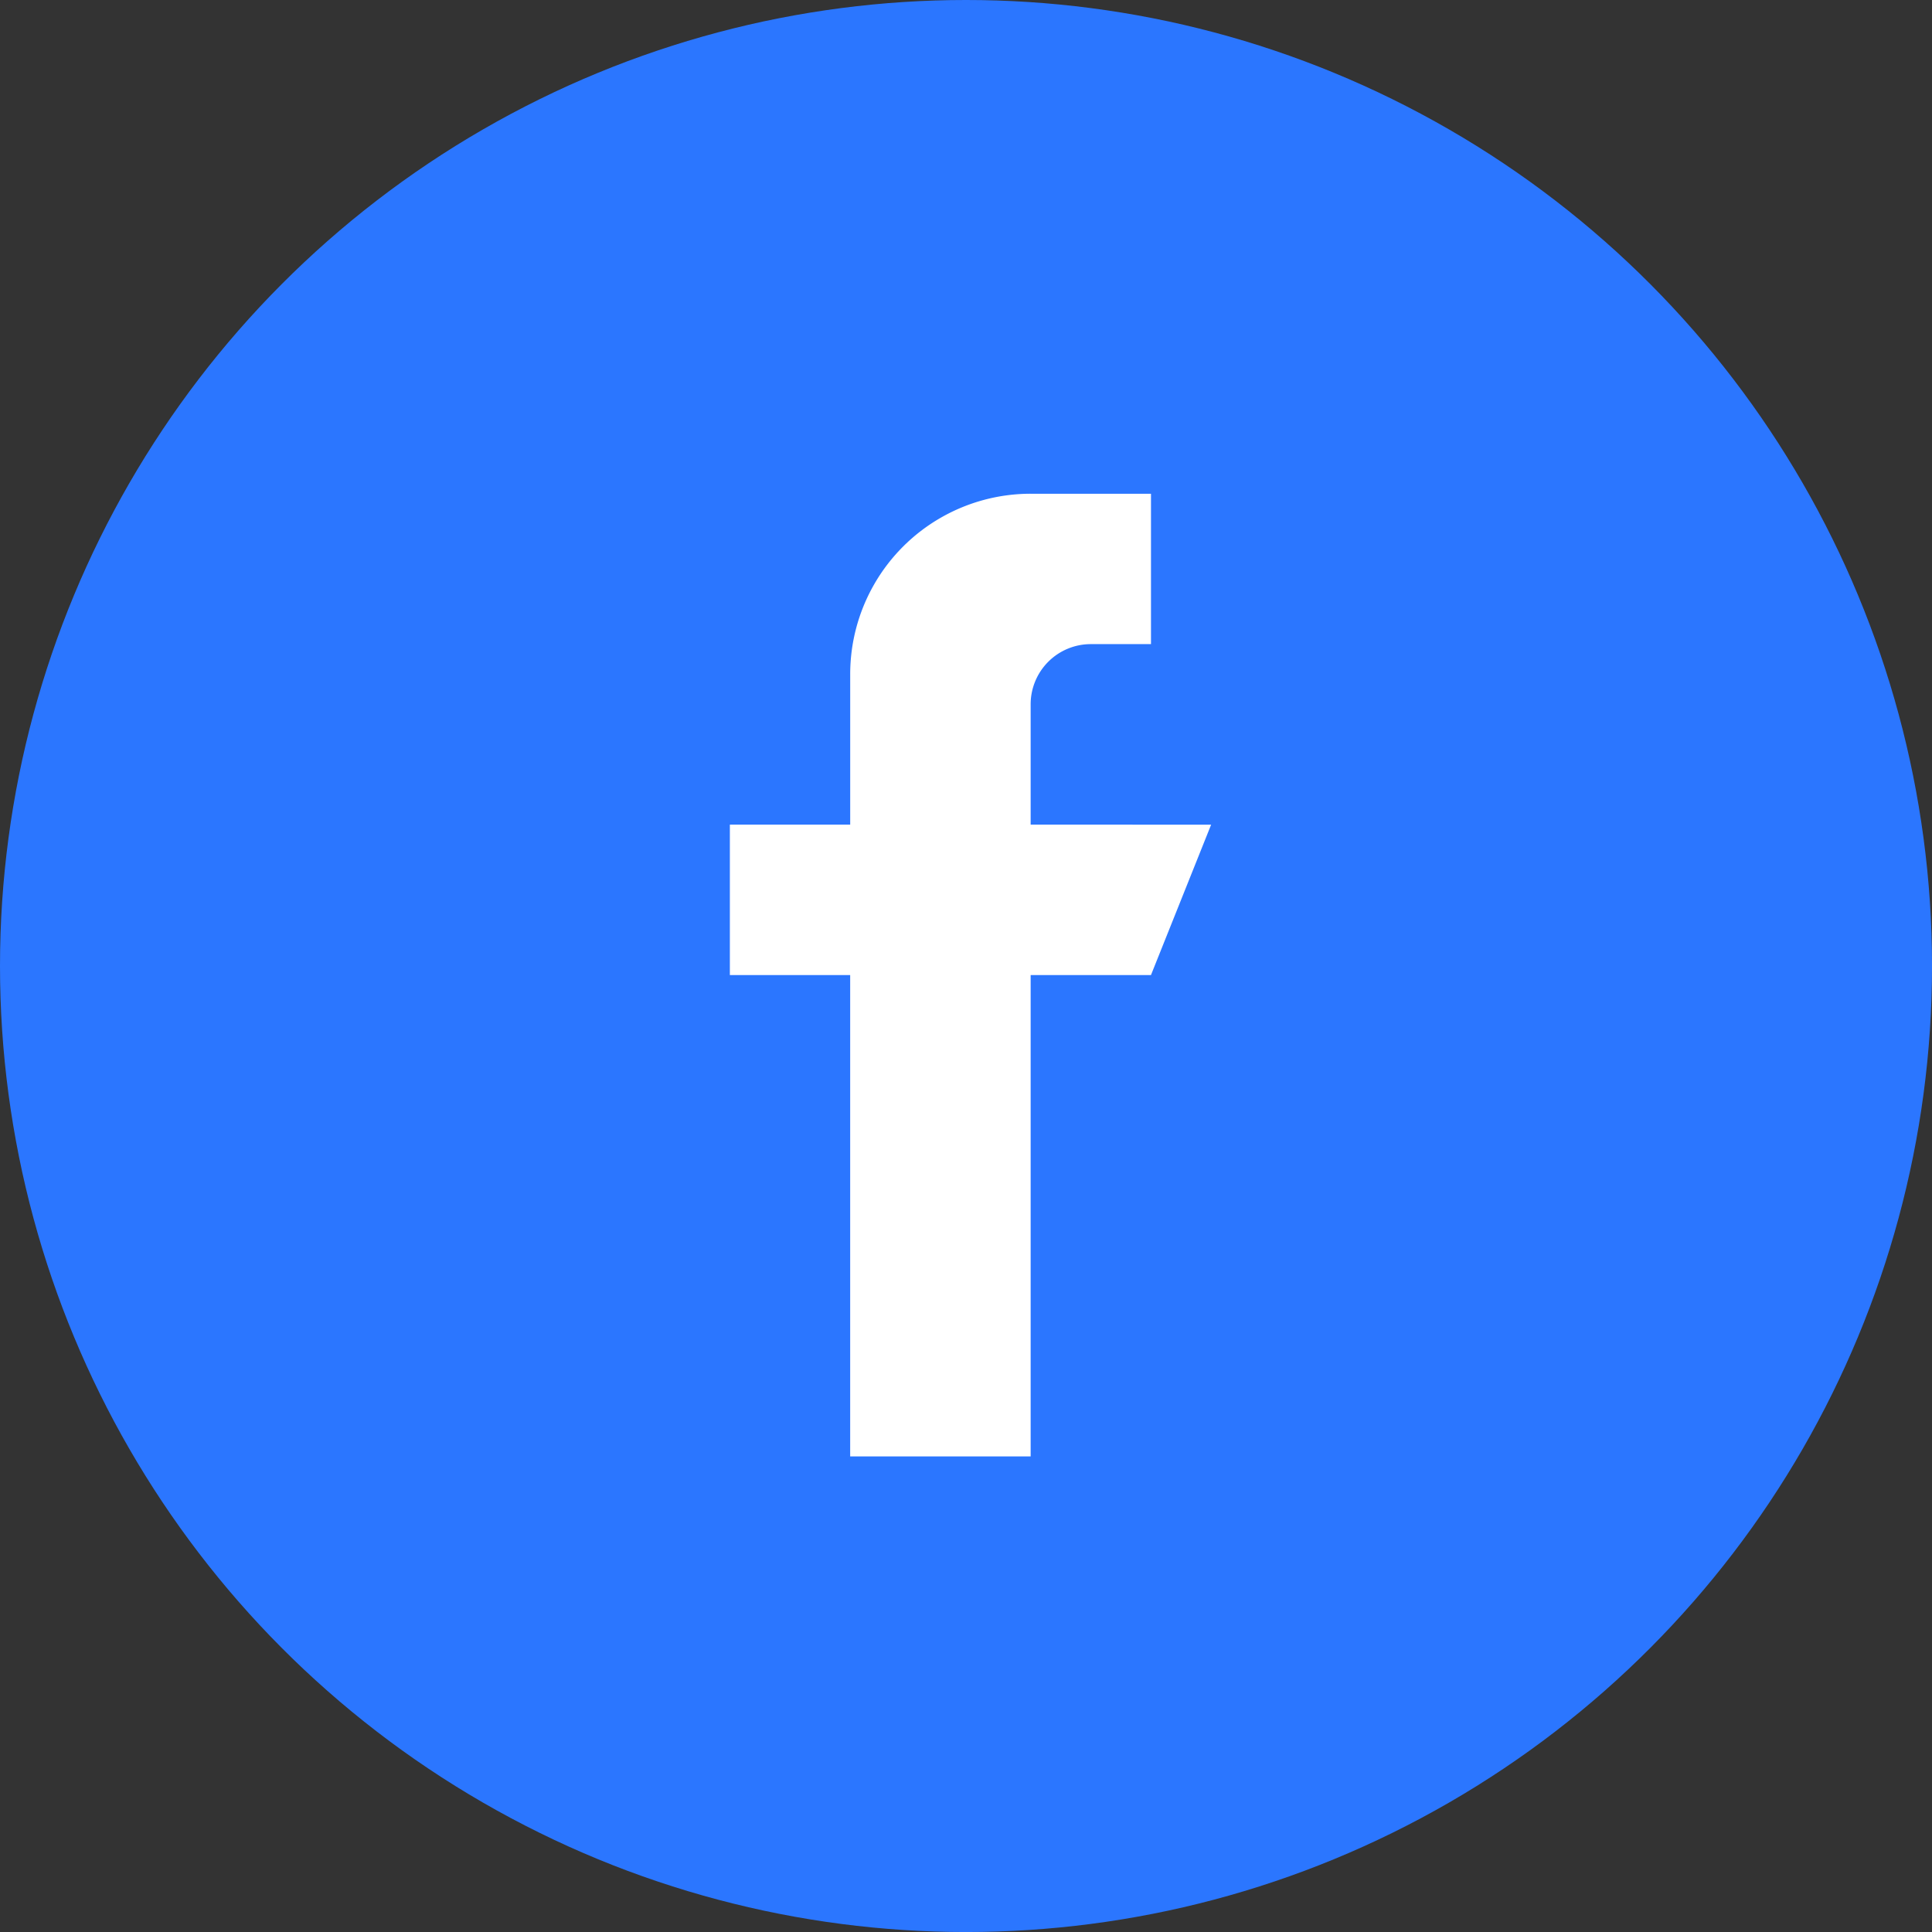
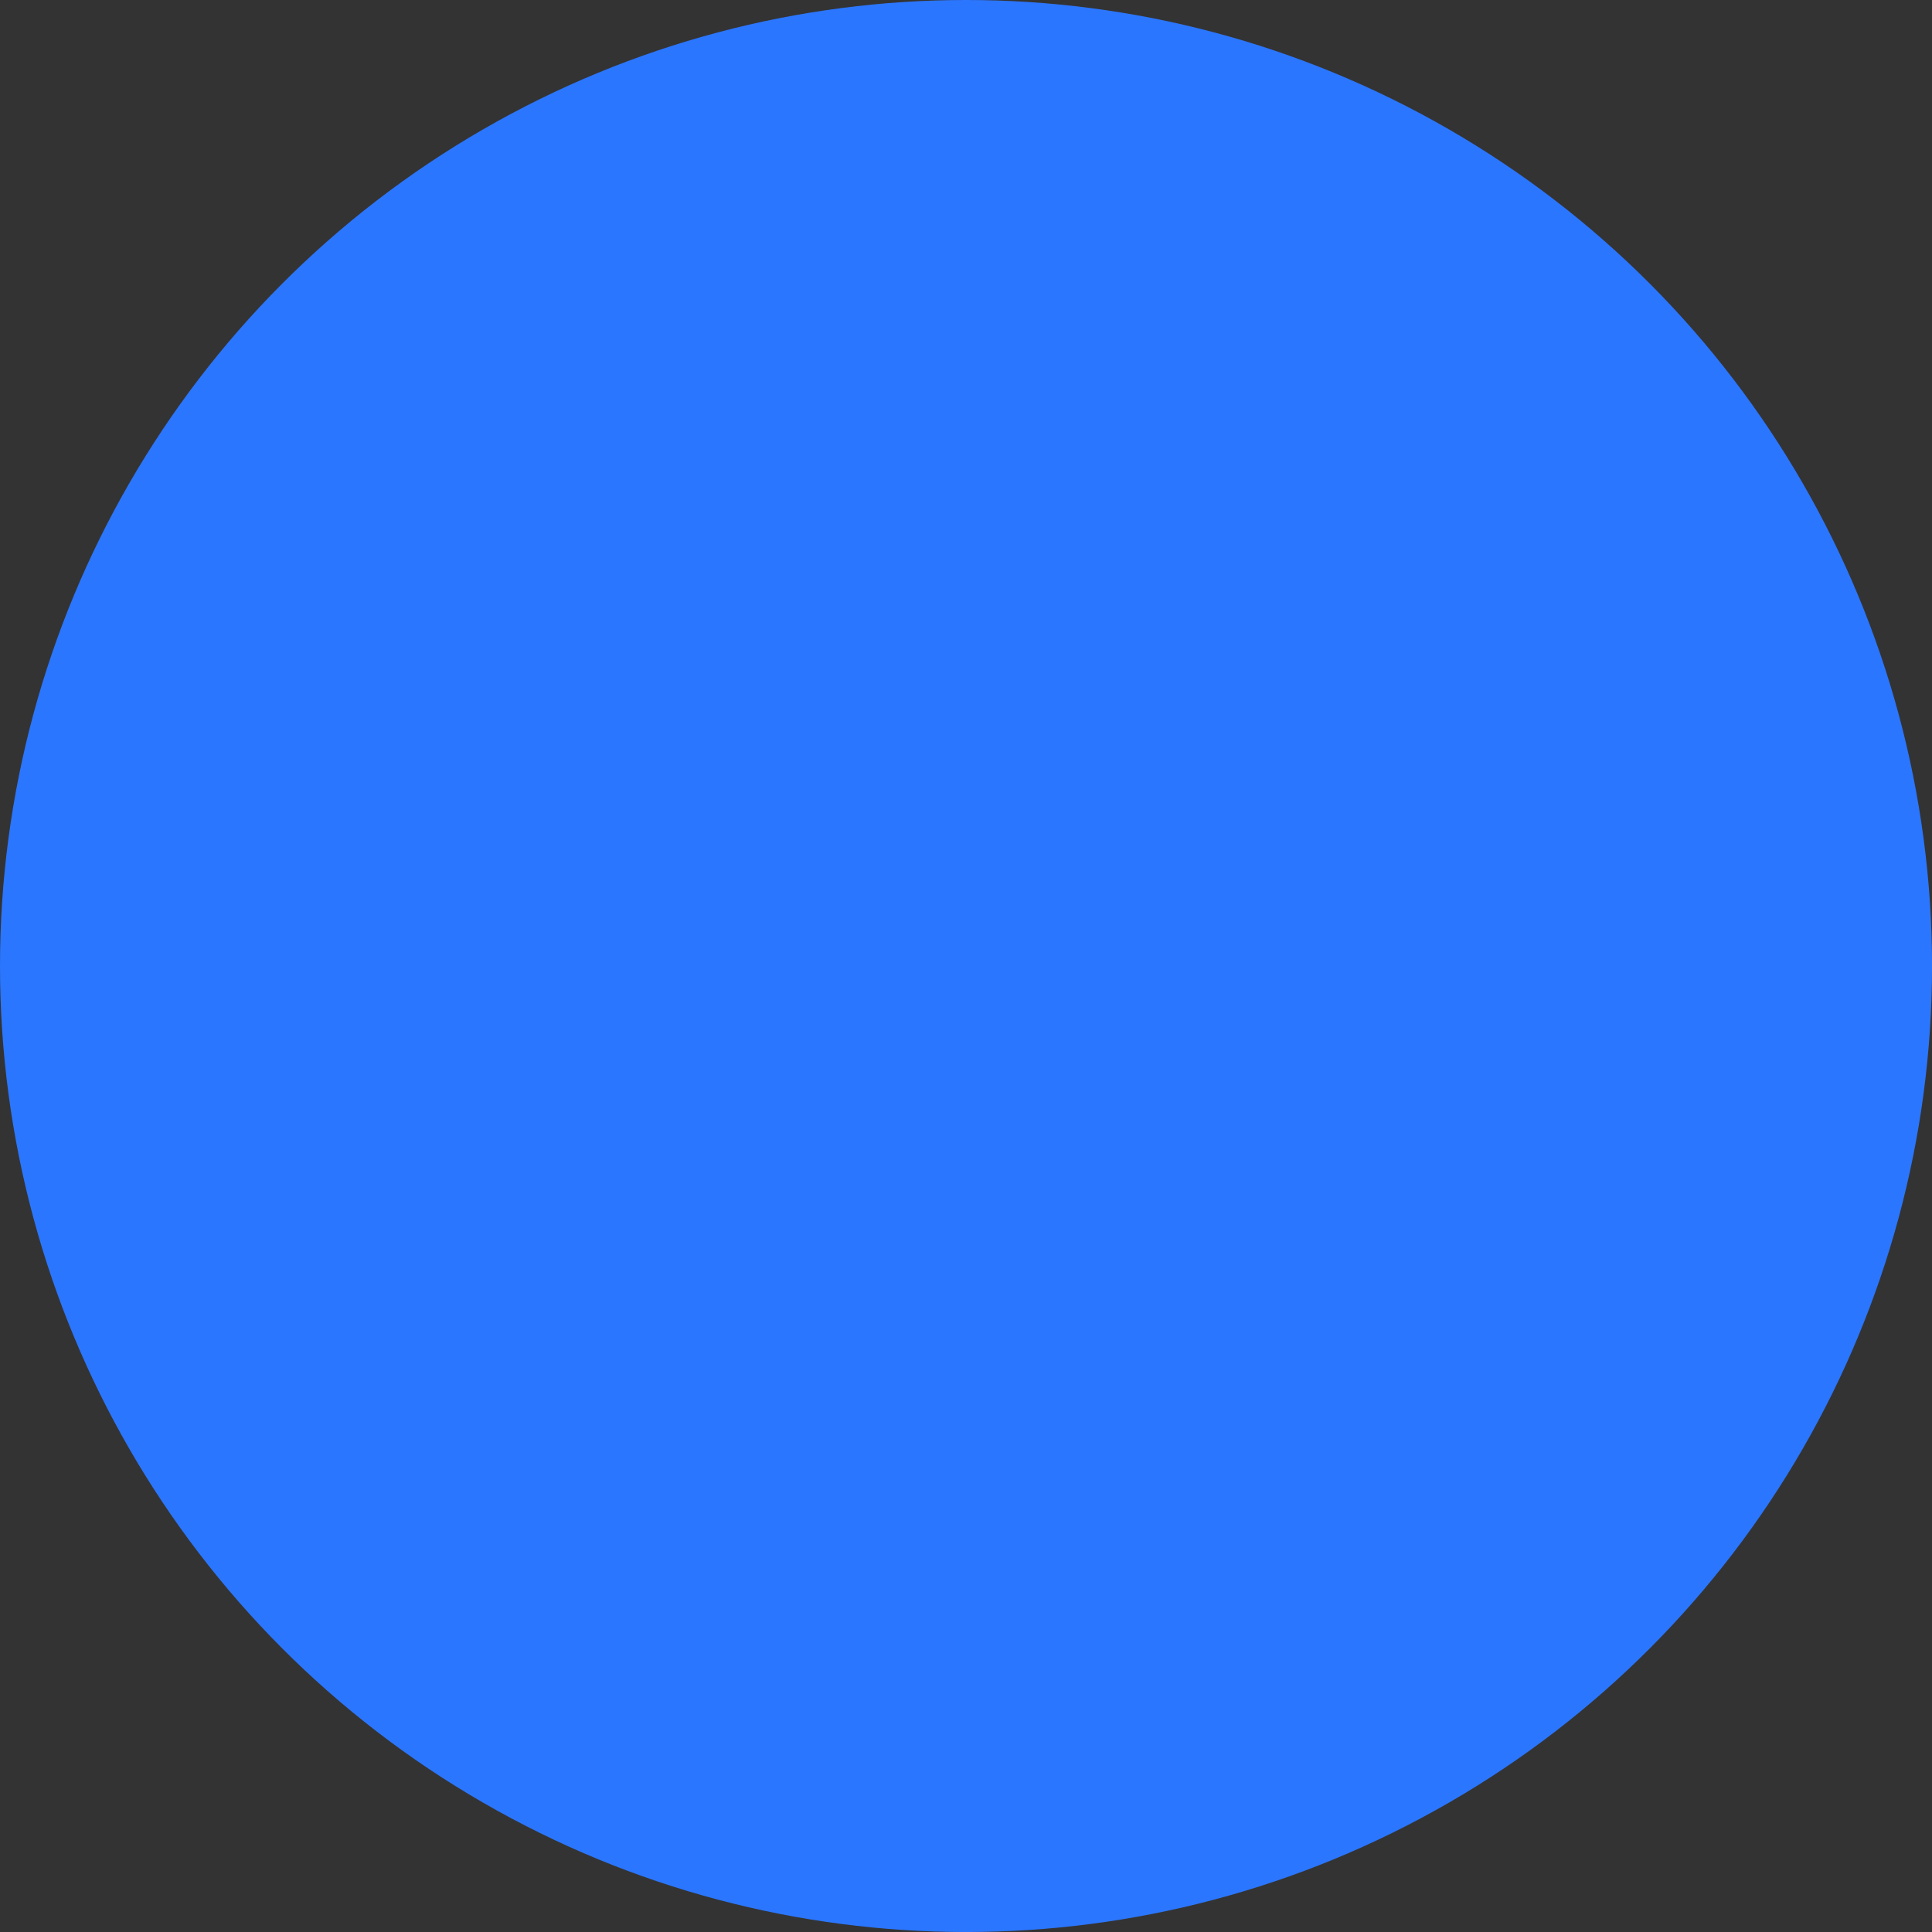
<svg xmlns="http://www.w3.org/2000/svg" width="73.051" height="73.051" viewBox="0 0 73.051 73.051">
  <rect x="0" y="0" width="73.051" height="73.051" fill="#333333" stroke="none" />
  <g id="fb-icon" transform="translate(-922.258 -6368.304)">
    <circle id="Ellipse_700" data-name="Ellipse 700" cx="36.526" cy="36.526" r="36.526" transform="translate(922.258 6368.304)" fill="#2b76ff" />
    <g id="facebook" transform="translate(949.855 6386.973)">
      <g id="Group_491" data-name="Group 491">
-         <path id="Path_975" data-name="Path 975" d="M139.373,12.511V7.961a2.275,2.275,0,0,1,2.275-2.275h2.275V0h-4.549a6.823,6.823,0,0,0-6.824,6.824v5.687H128V18.2h4.549v18.2h6.824V18.2h4.549l2.275-5.687Z" transform="translate(-128)" fill="#fff" />
-       </g>
+         </g>
    </g>
  </g>
</svg>